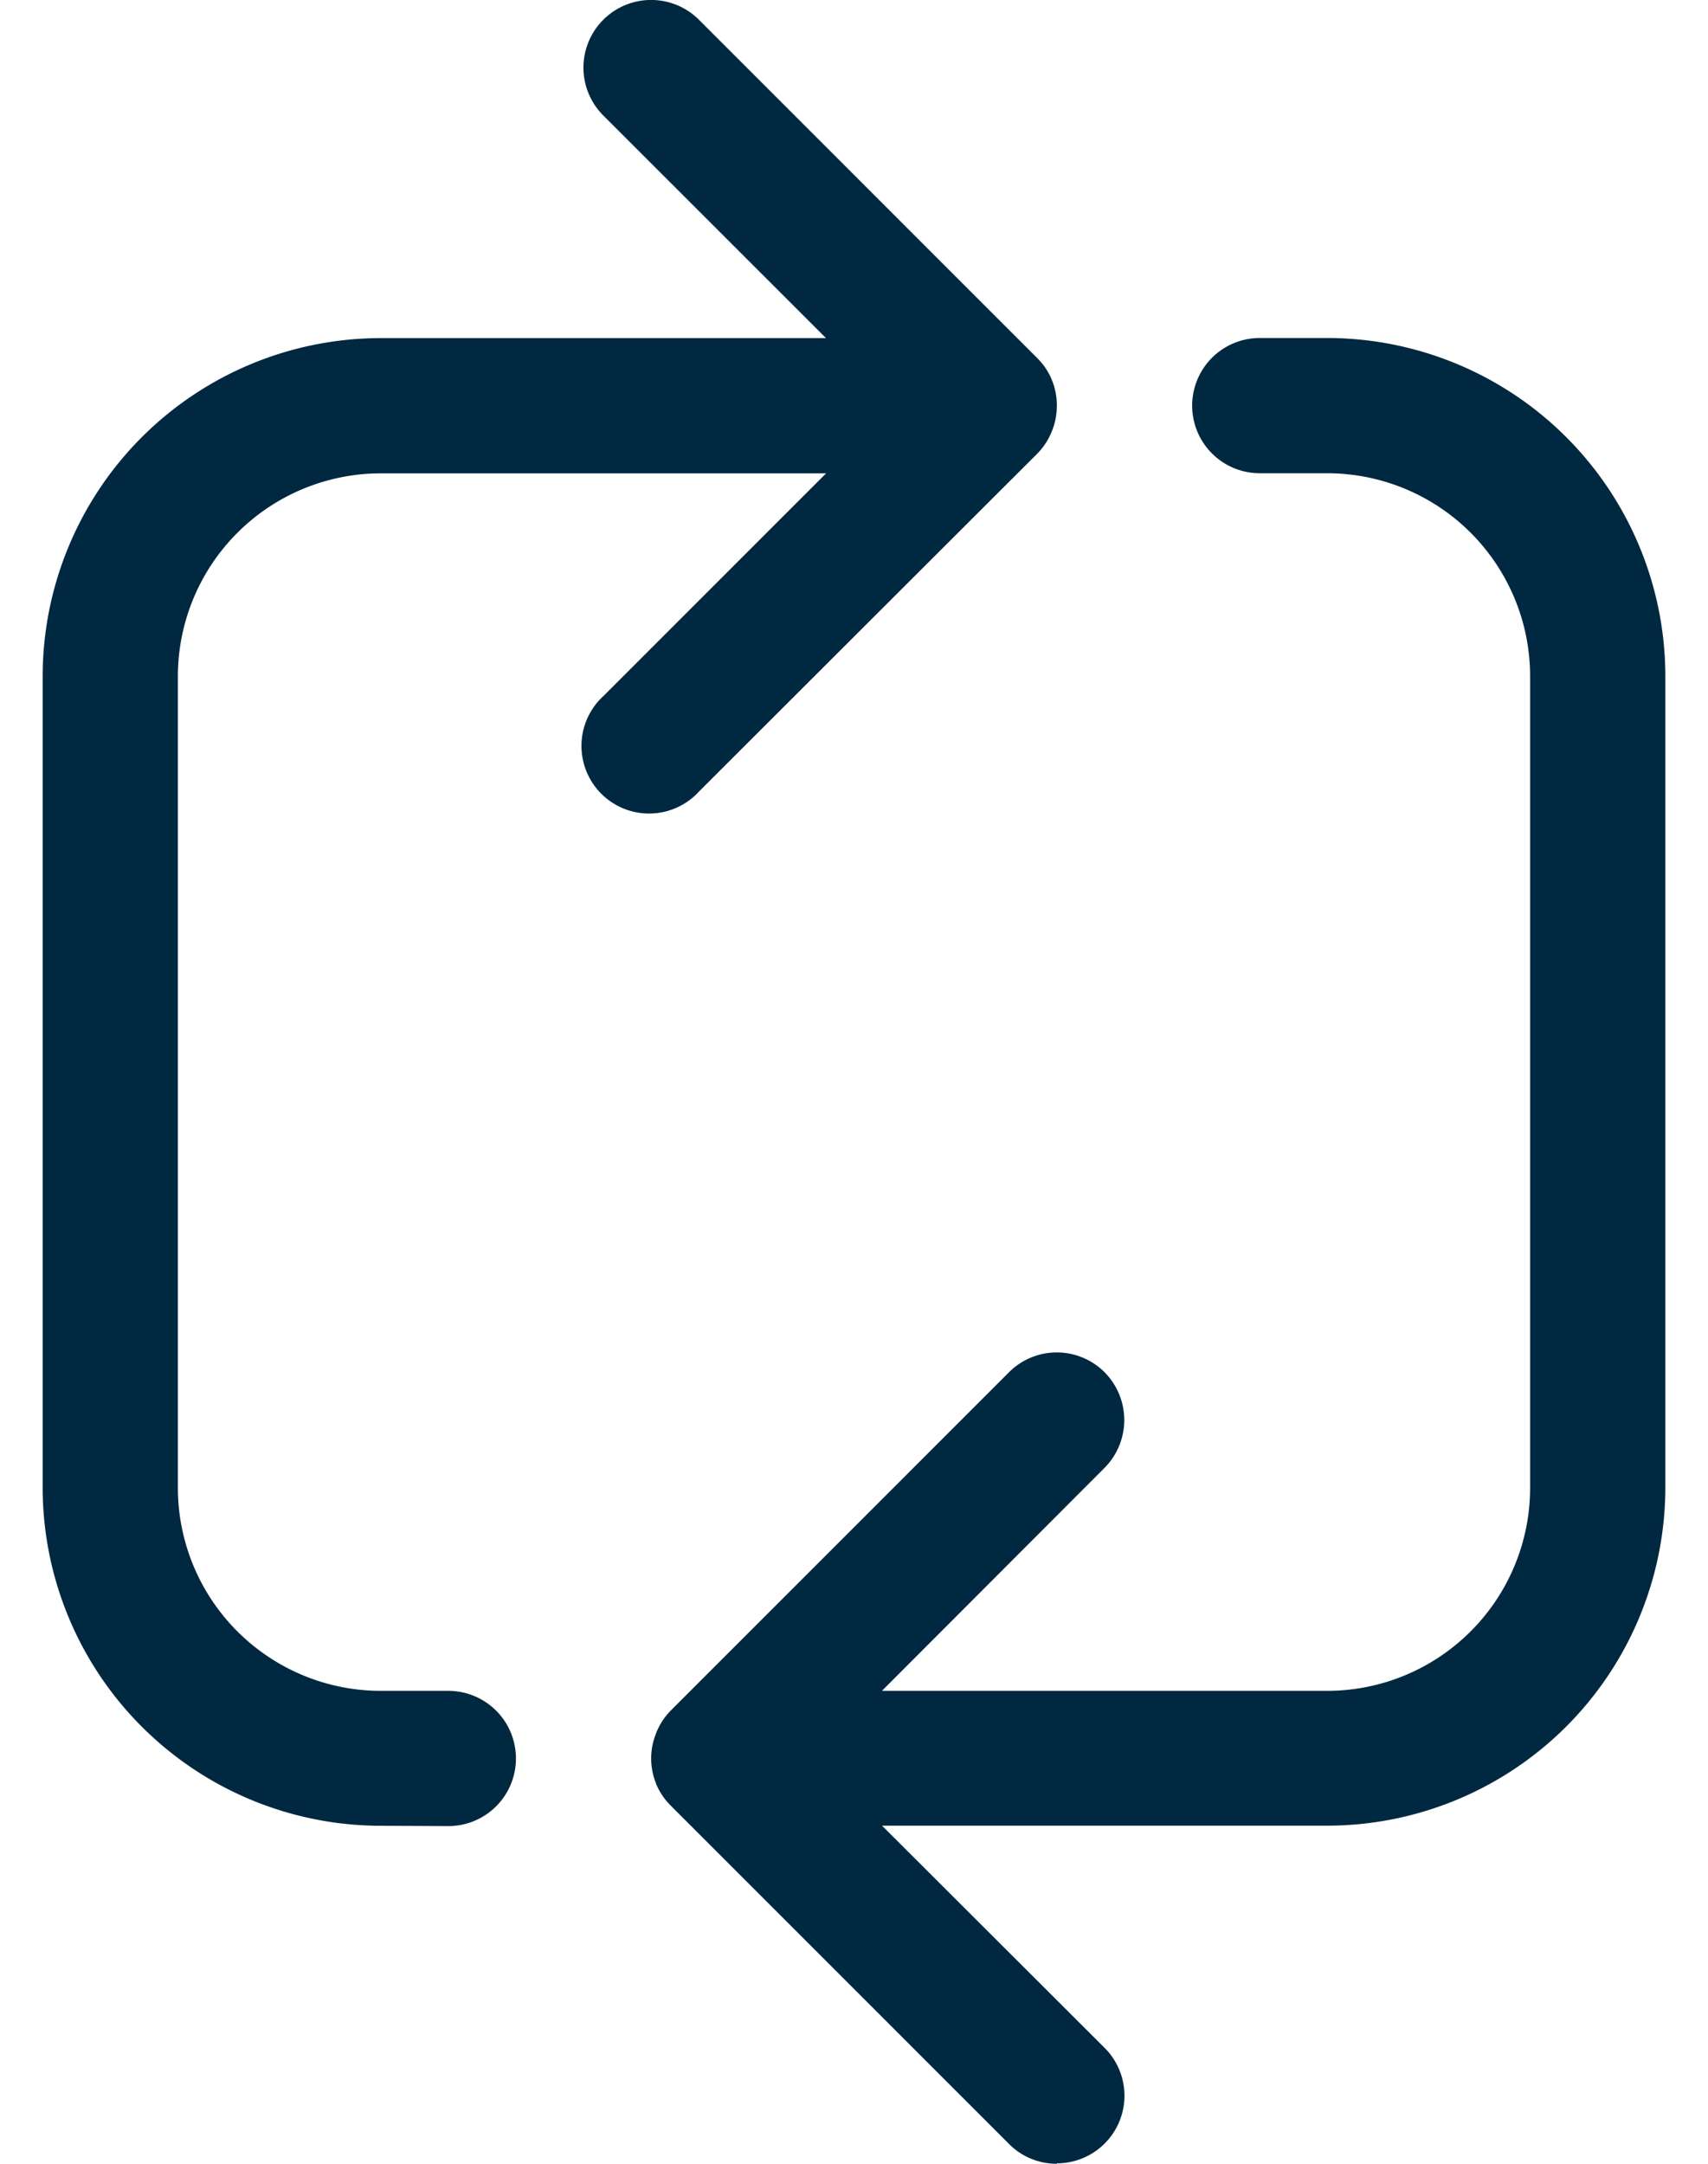
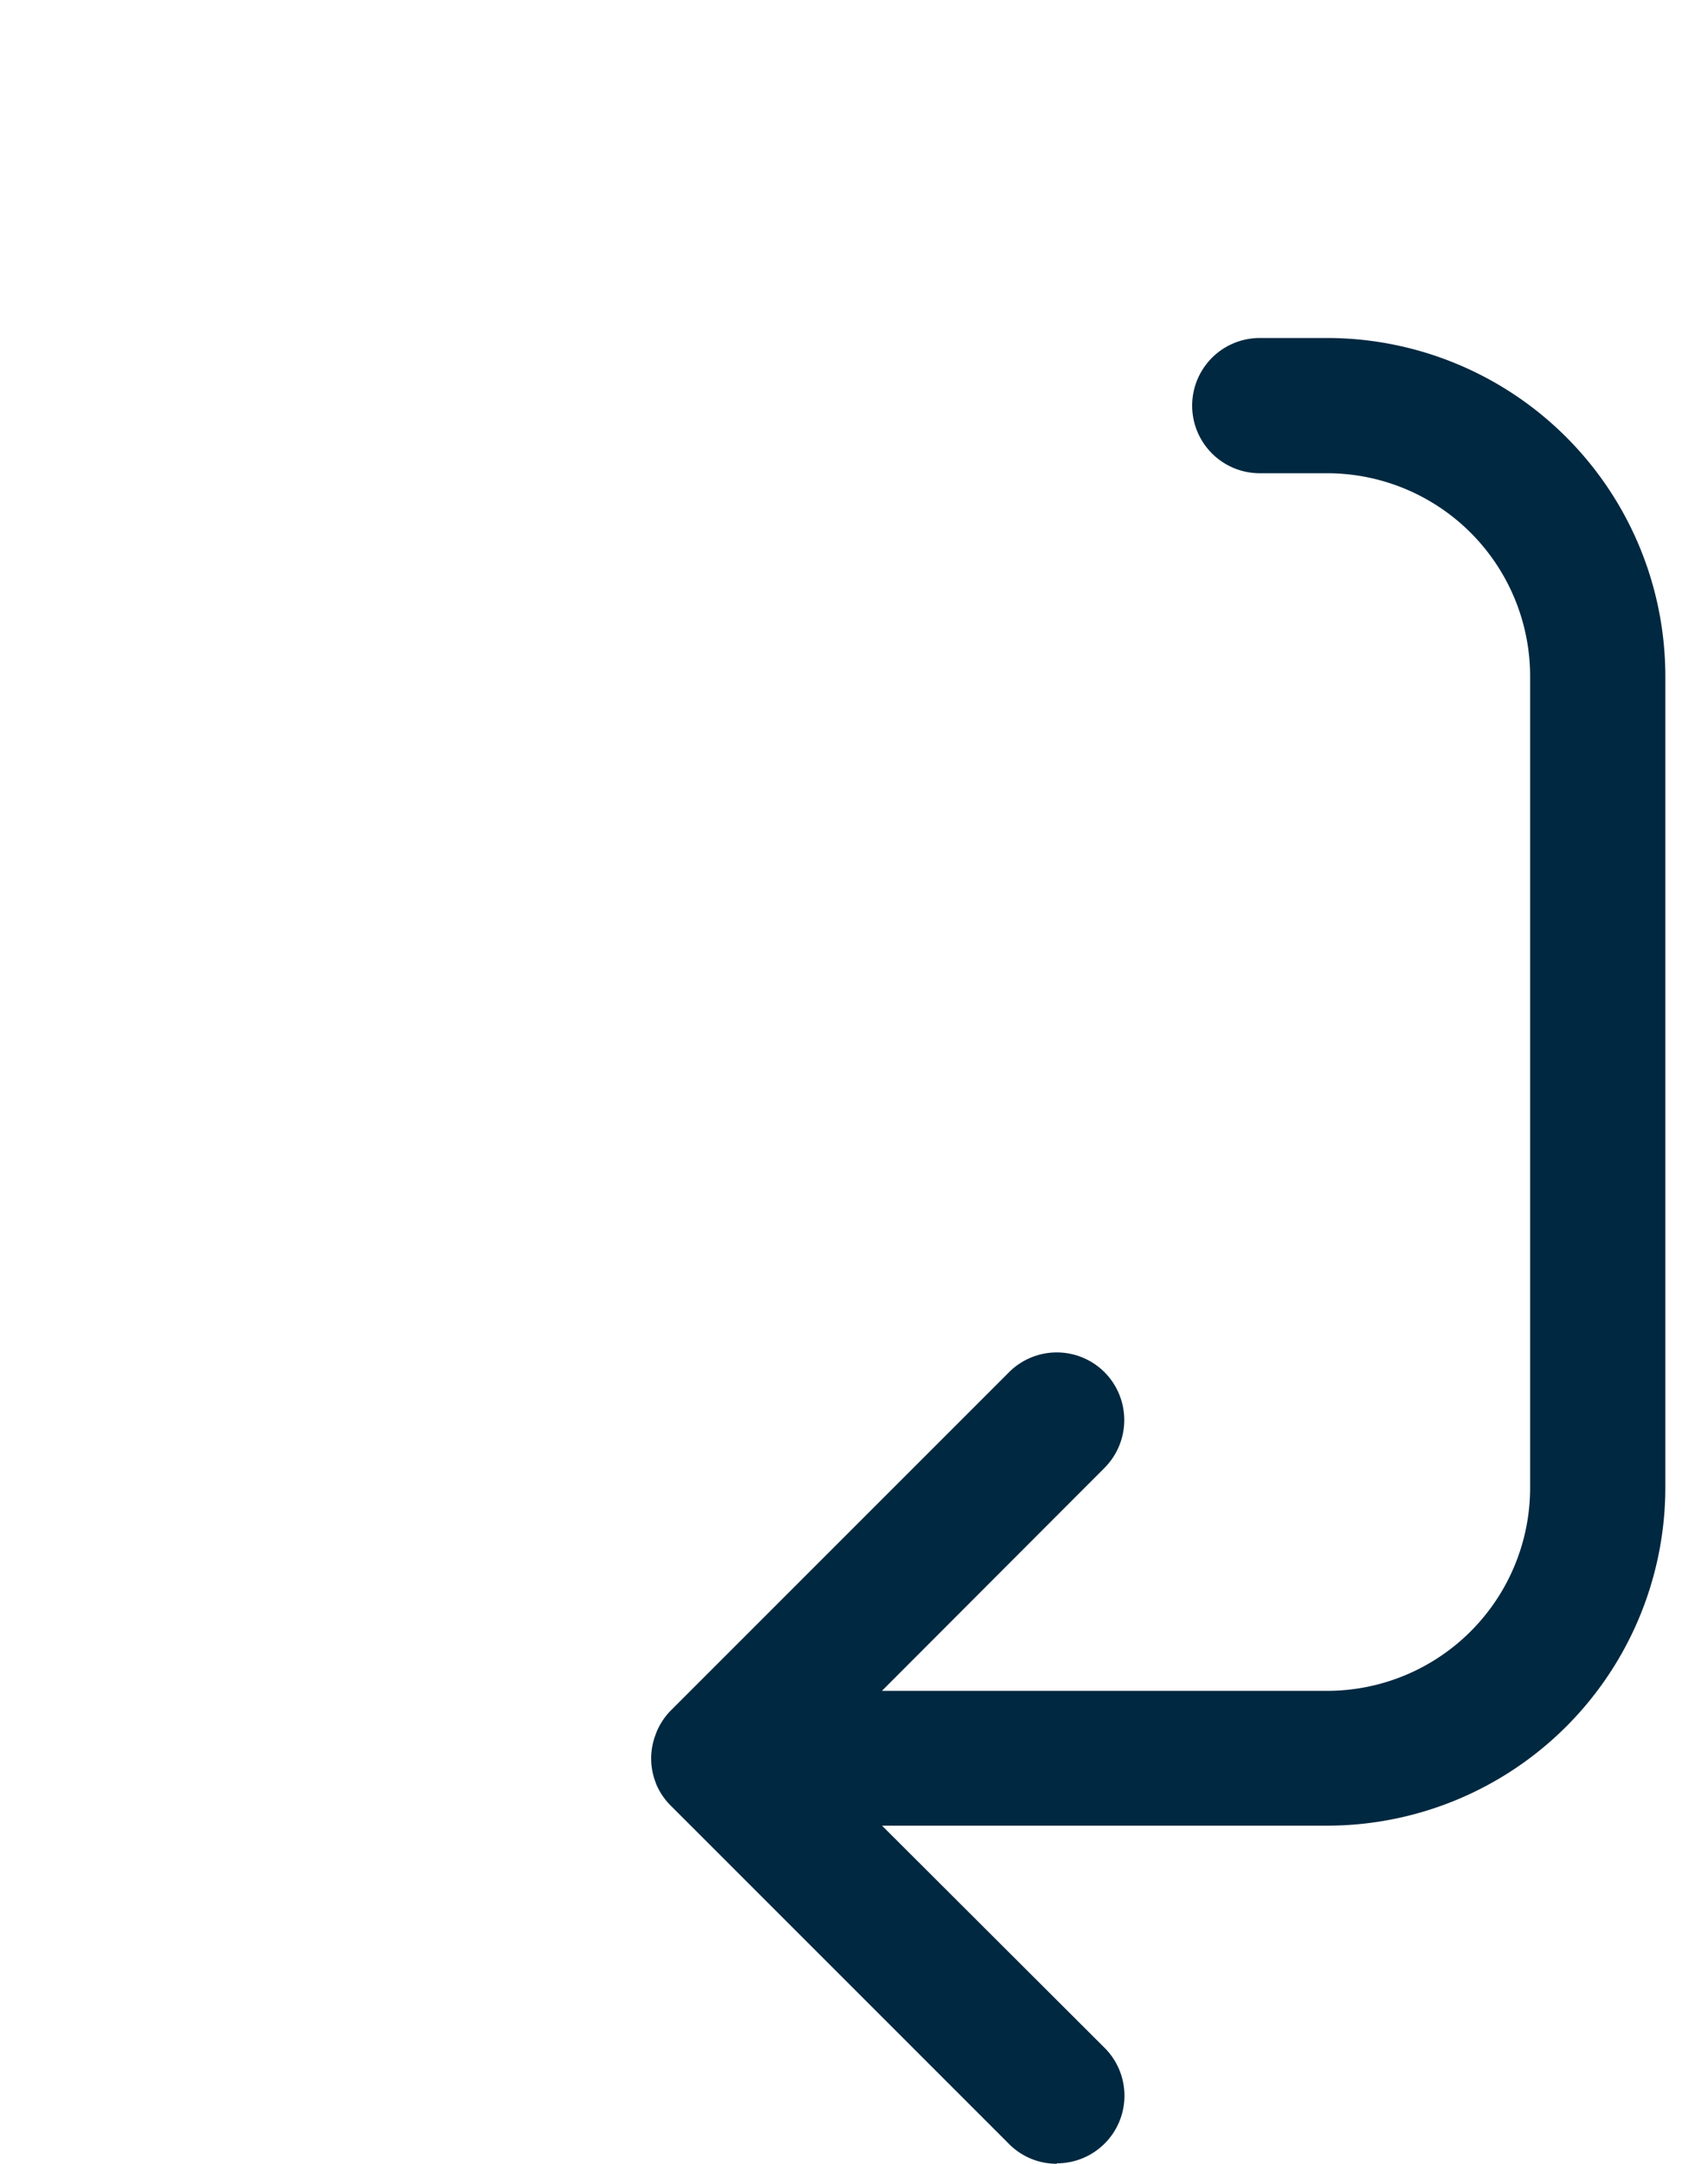
<svg xmlns="http://www.w3.org/2000/svg" height="19" viewBox="0 0 15 19.999" width="15">
  <g id="synchronize-arrows-square" transform="translate(-3 -0.247)">
    <path d="M13.5,20.871a.619.619,0,0,1-.442-.183L9.933,17.563a.626.626,0,0,1-.136-.2l-.007-.02a.614.614,0,0,1,0-.436l.01-.027a.625.625,0,0,1,.133-.2l3.125-3.125a.624.624,0,0,1,.883,0,.627.627,0,0,1,0,.884L11.883,16.5H16a1.877,1.877,0,0,0,1.875-1.875v-7.5A1.877,1.877,0,0,0,16,5.246h-.624a.625.625,0,1,1,0-1.25H16a3.128,3.128,0,0,1,3.125,3.125v7.5A3.128,3.128,0,0,1,16,17.746H11.884L13.942,19.8a.625.625,0,0,1-.442,1.067Z" data-name="Path 4070" fill="#002840" id="Path_4070" transform="translate(-1.125 -0.625)" />
-     <path d="M6.125,17.122A3.128,3.128,0,0,1,3,14V6.5A3.128,3.128,0,0,1,6.125,3.372h4.116L8.182,1.314A.625.625,0,1,1,9.067.43l3.125,3.125a.617.617,0,0,1,.136.2c0,.007.006.014.008.022A.608.608,0,0,1,12.375,4a.62.62,0,0,1-.039.215l-.005.013a.627.627,0,0,1-.139.214L9.067,7.563a.625.625,0,1,1-.883-.883l2.058-2.058H6.125A1.877,1.877,0,0,0,4.25,6.5V14a1.877,1.877,0,0,0,1.875,1.875H6.75a.625.625,0,0,1,0,1.25Z" data-name="Path 4071" fill="#002840" id="Path_4071" transform="translate(0 0)" />
  </g>
</svg>